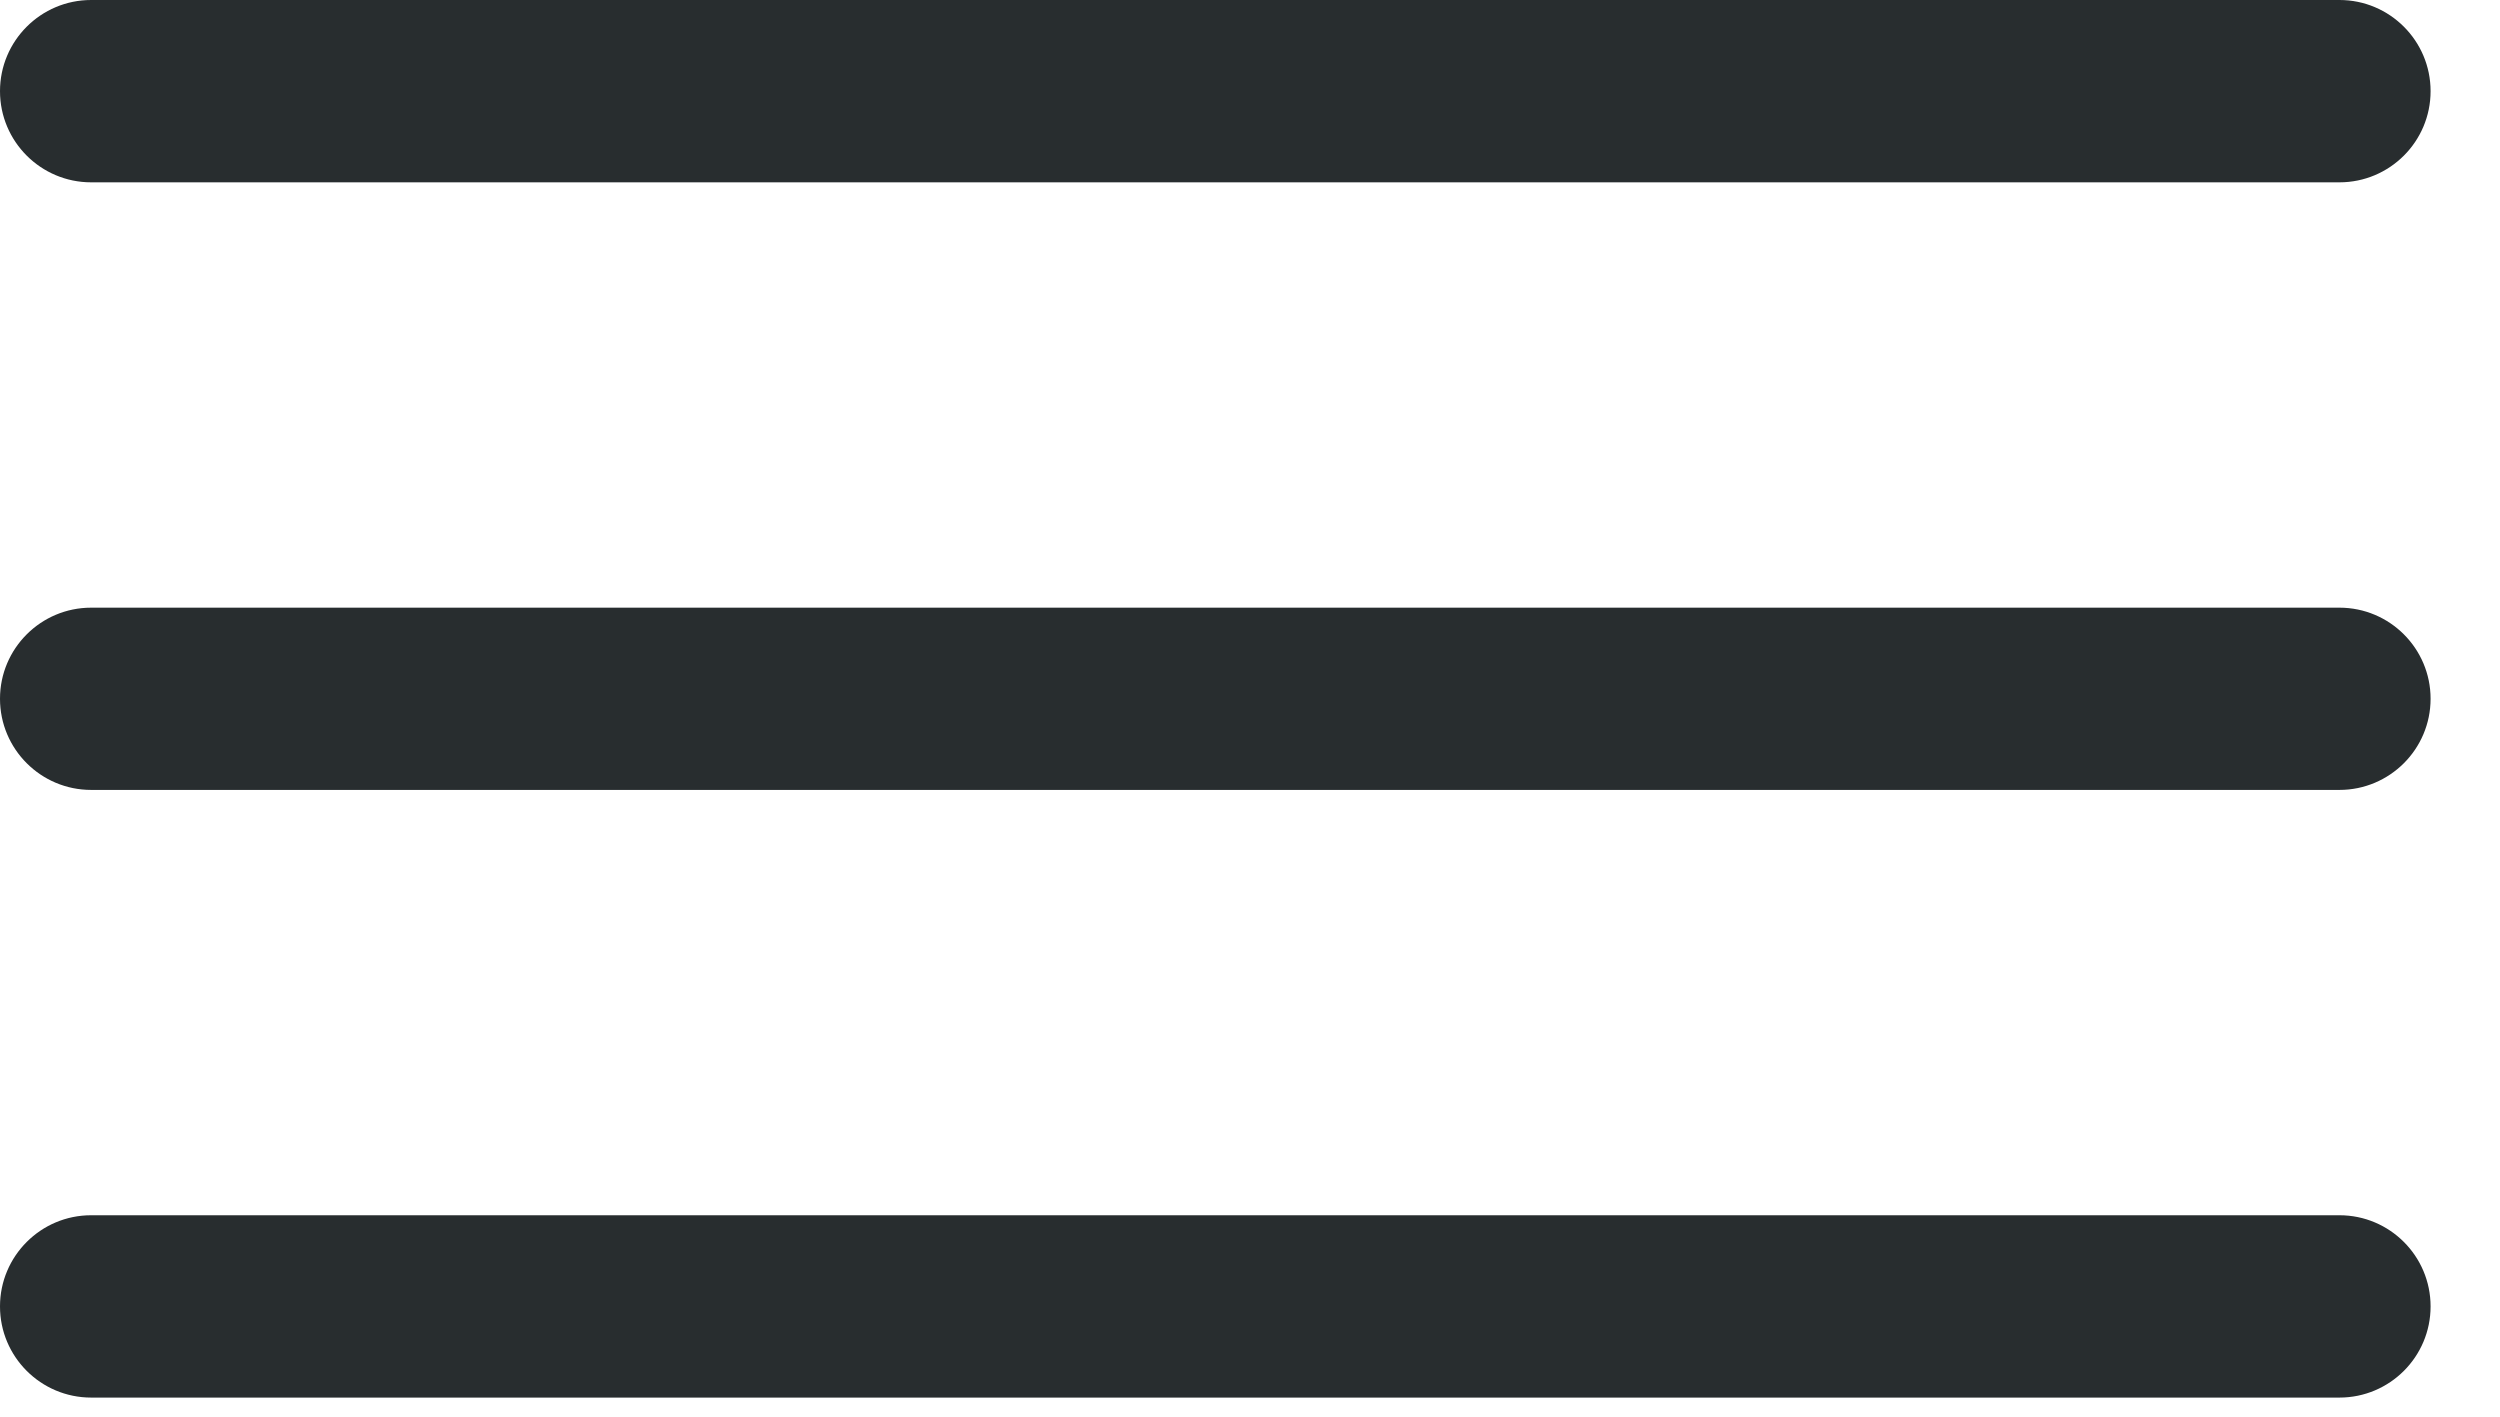
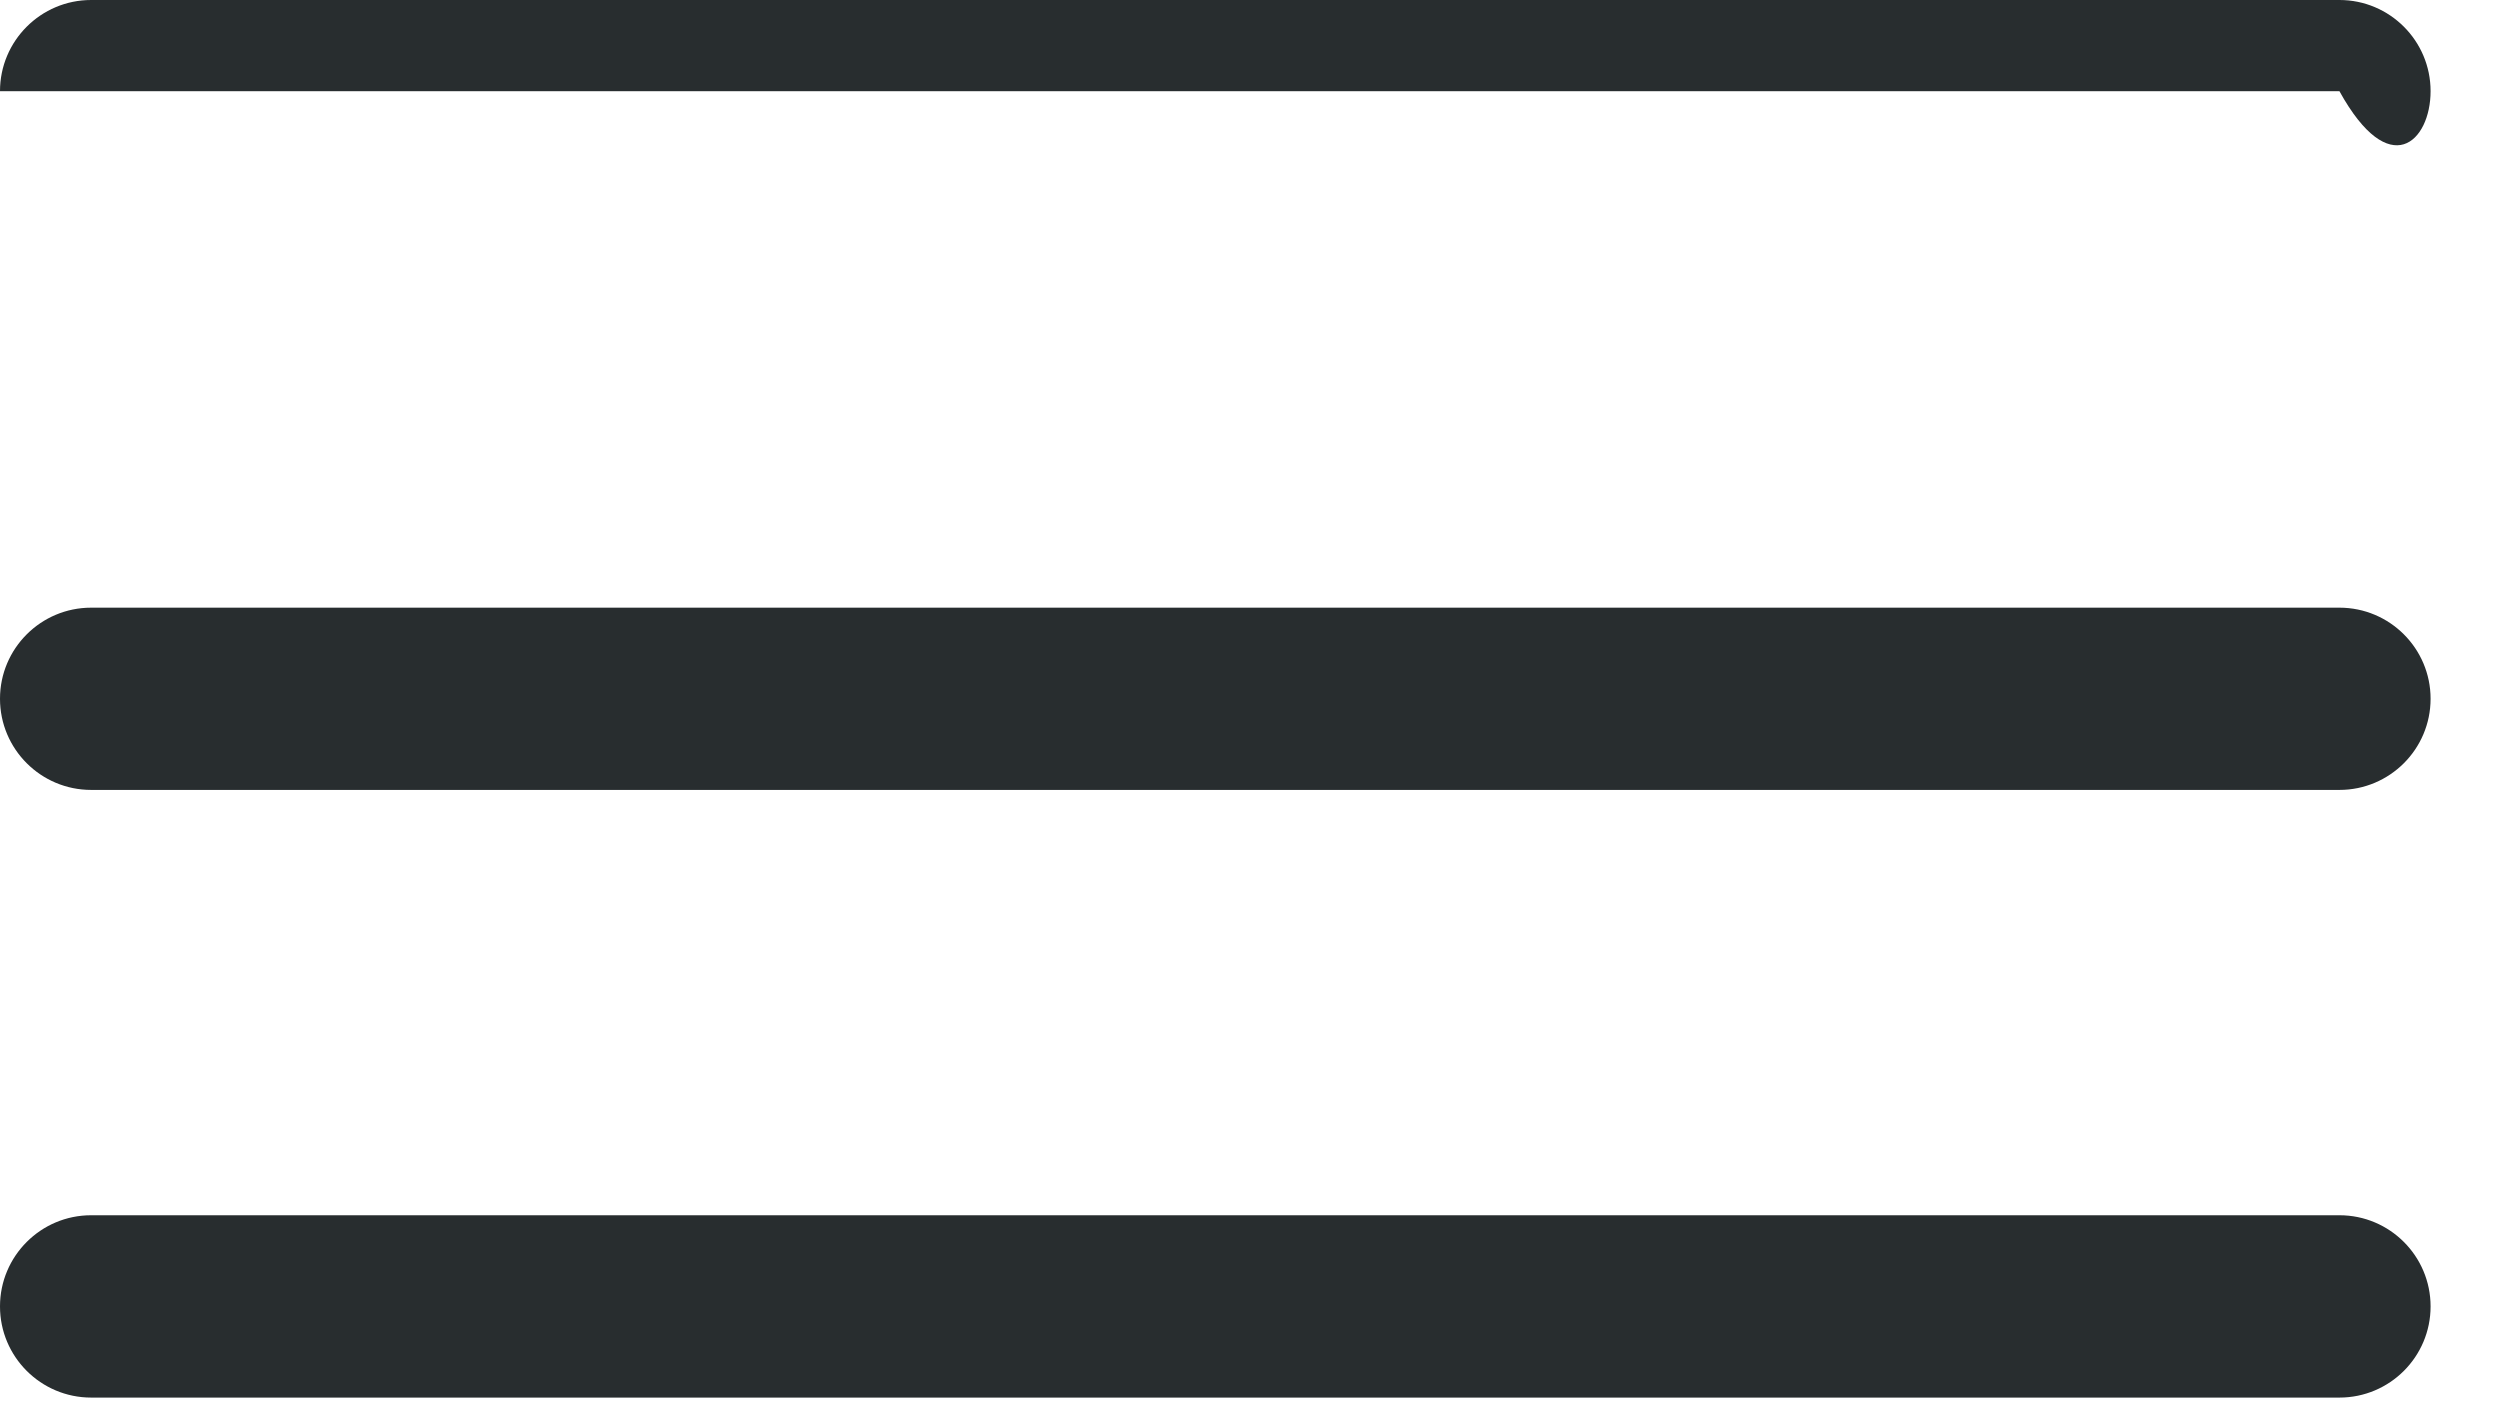
<svg xmlns="http://www.w3.org/2000/svg" width="30" height="17" viewBox="0 0 30 17" fill="none">
-   <path d="M29.167 15.677C29.167 15.073 28.677 14.583 28.073 14.583H1.094C0.49 14.583 0 15.073 0 15.677C0 16.281 0.49 16.771 1.094 16.771H28.073C28.677 16.771 29.167 16.281 29.167 15.677ZM29.167 8.385C29.167 7.782 28.677 7.292 28.073 7.292H1.094C0.49 7.292 0 7.782 0 8.385C0 8.989 0.49 9.479 1.094 9.479H28.073C28.677 9.479 29.167 8.989 29.167 8.385ZM29.167 1.094C29.167 0.49 28.677 0 28.073 0H1.094C0.49 0 0 0.49 0 1.094C0 1.698 0.49 2.188 1.094 2.188H28.073C28.677 2.188 29.167 1.698 29.167 1.094Z" fill="#282D2F" />
+   <path d="M29.167 15.677C29.167 15.073 28.677 14.583 28.073 14.583H1.094C0.49 14.583 0 15.073 0 15.677C0 16.281 0.49 16.771 1.094 16.771H28.073C28.677 16.771 29.167 16.281 29.167 15.677ZM29.167 8.385C29.167 7.782 28.677 7.292 28.073 7.292H1.094C0.49 7.292 0 7.782 0 8.385C0 8.989 0.49 9.479 1.094 9.479H28.073C28.677 9.479 29.167 8.989 29.167 8.385ZM29.167 1.094C29.167 0.49 28.677 0 28.073 0H1.094C0.49 0 0 0.49 0 1.094H28.073C28.677 2.188 29.167 1.698 29.167 1.094Z" fill="#282D2F" />
</svg>